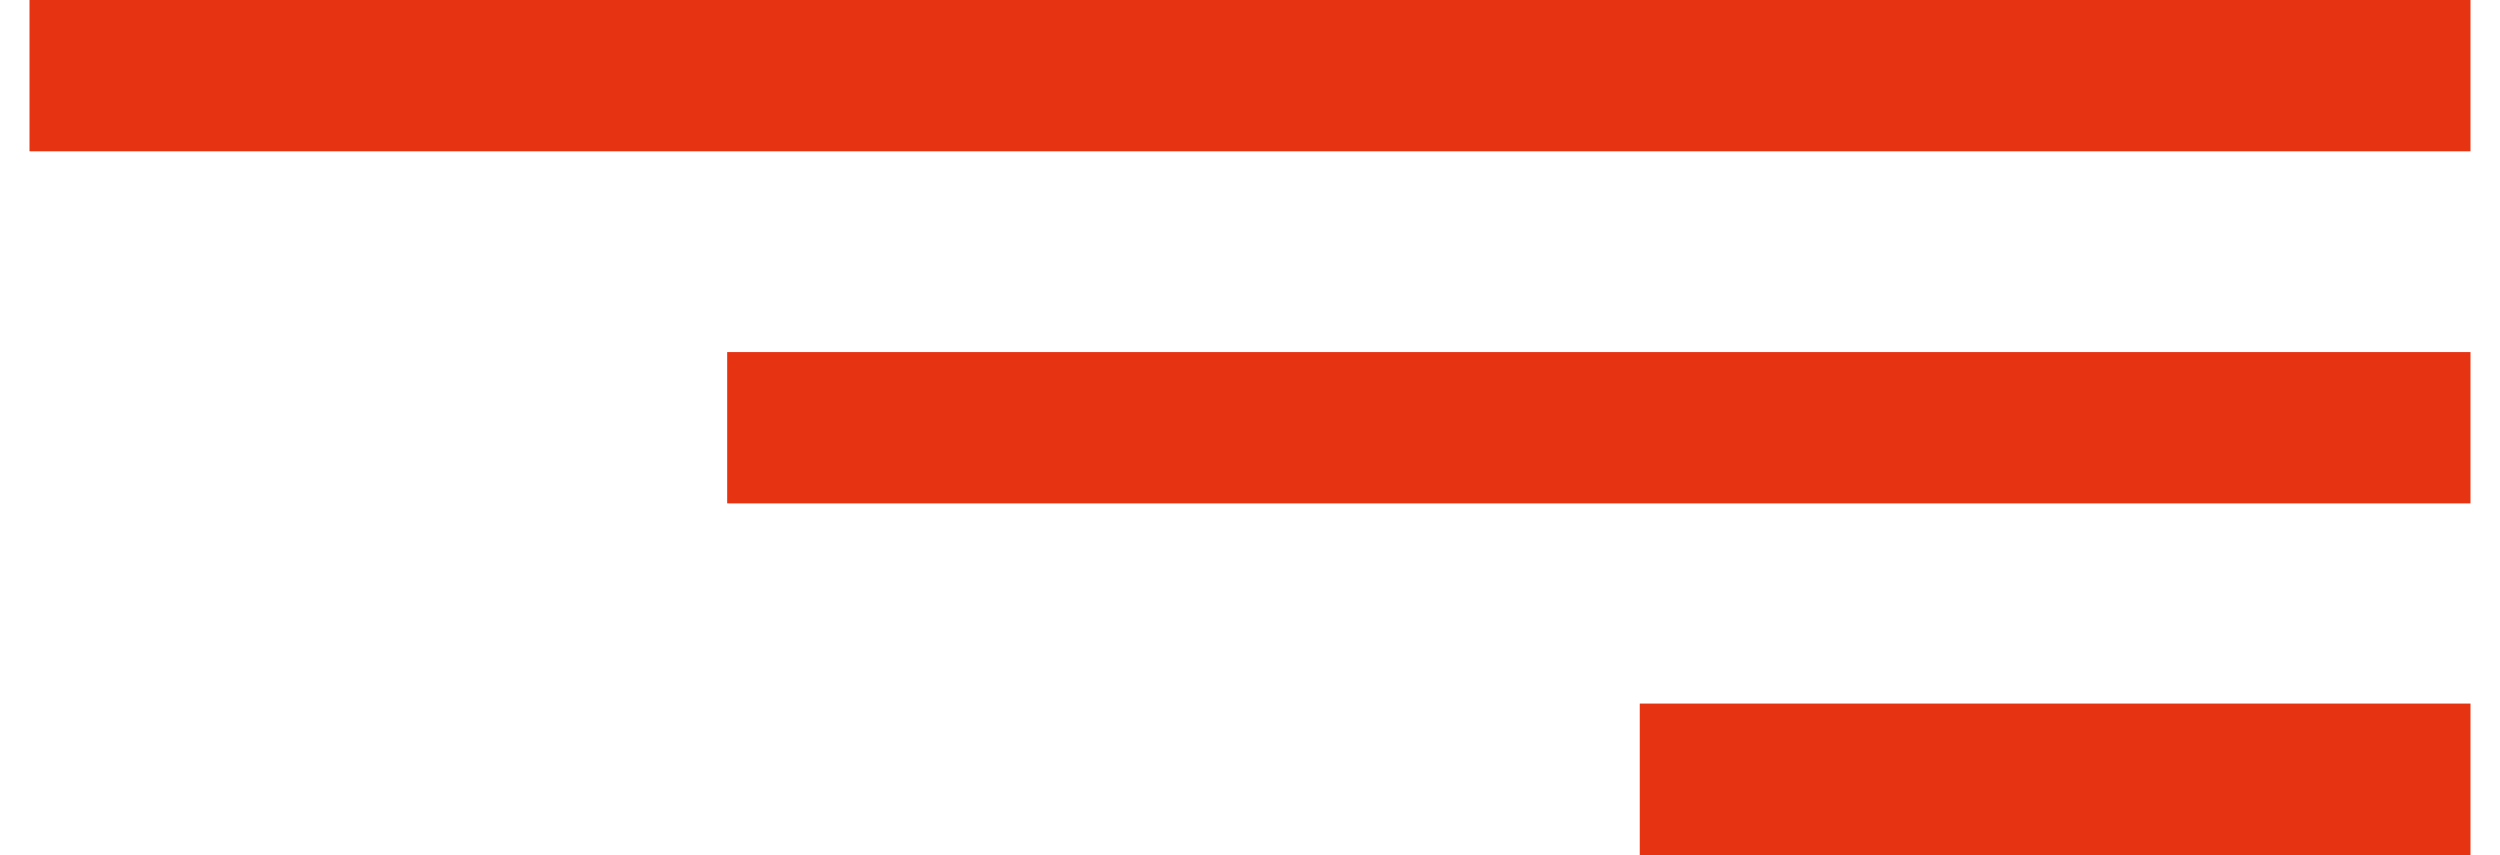
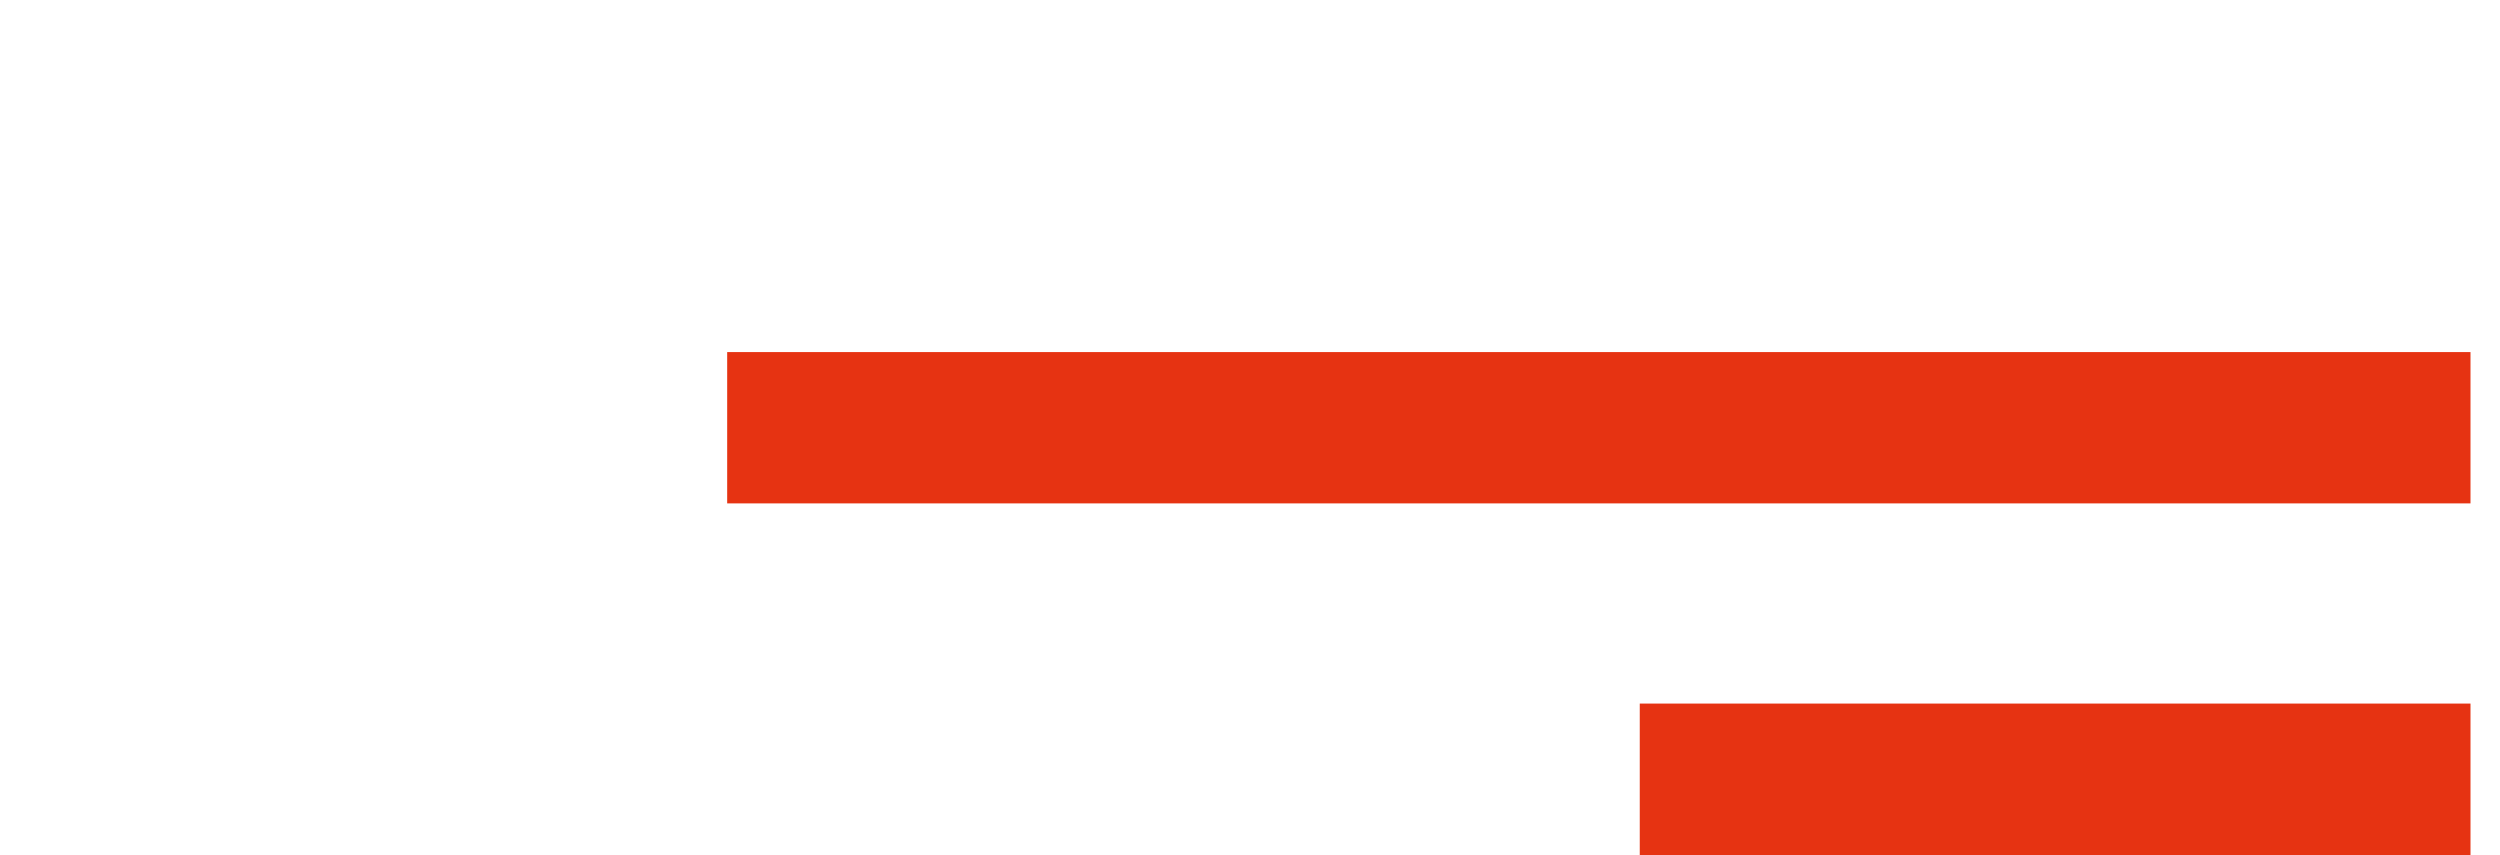
<svg xmlns="http://www.w3.org/2000/svg" width="640px" height="219px" viewBox="0 0 41.46 14.53">
  <defs>
    <style>
      .a {
        fill: #e63312;
      }
    </style>
  </defs>
  <rect class="a" x="27.35" y="11.95" width="14.11" height="2.58" />
-   <rect class="a" width="41.46" height="2.57" />
  <rect class="a" x="11.85" y="5.98" width="29.61" height="2.57" />
</svg>